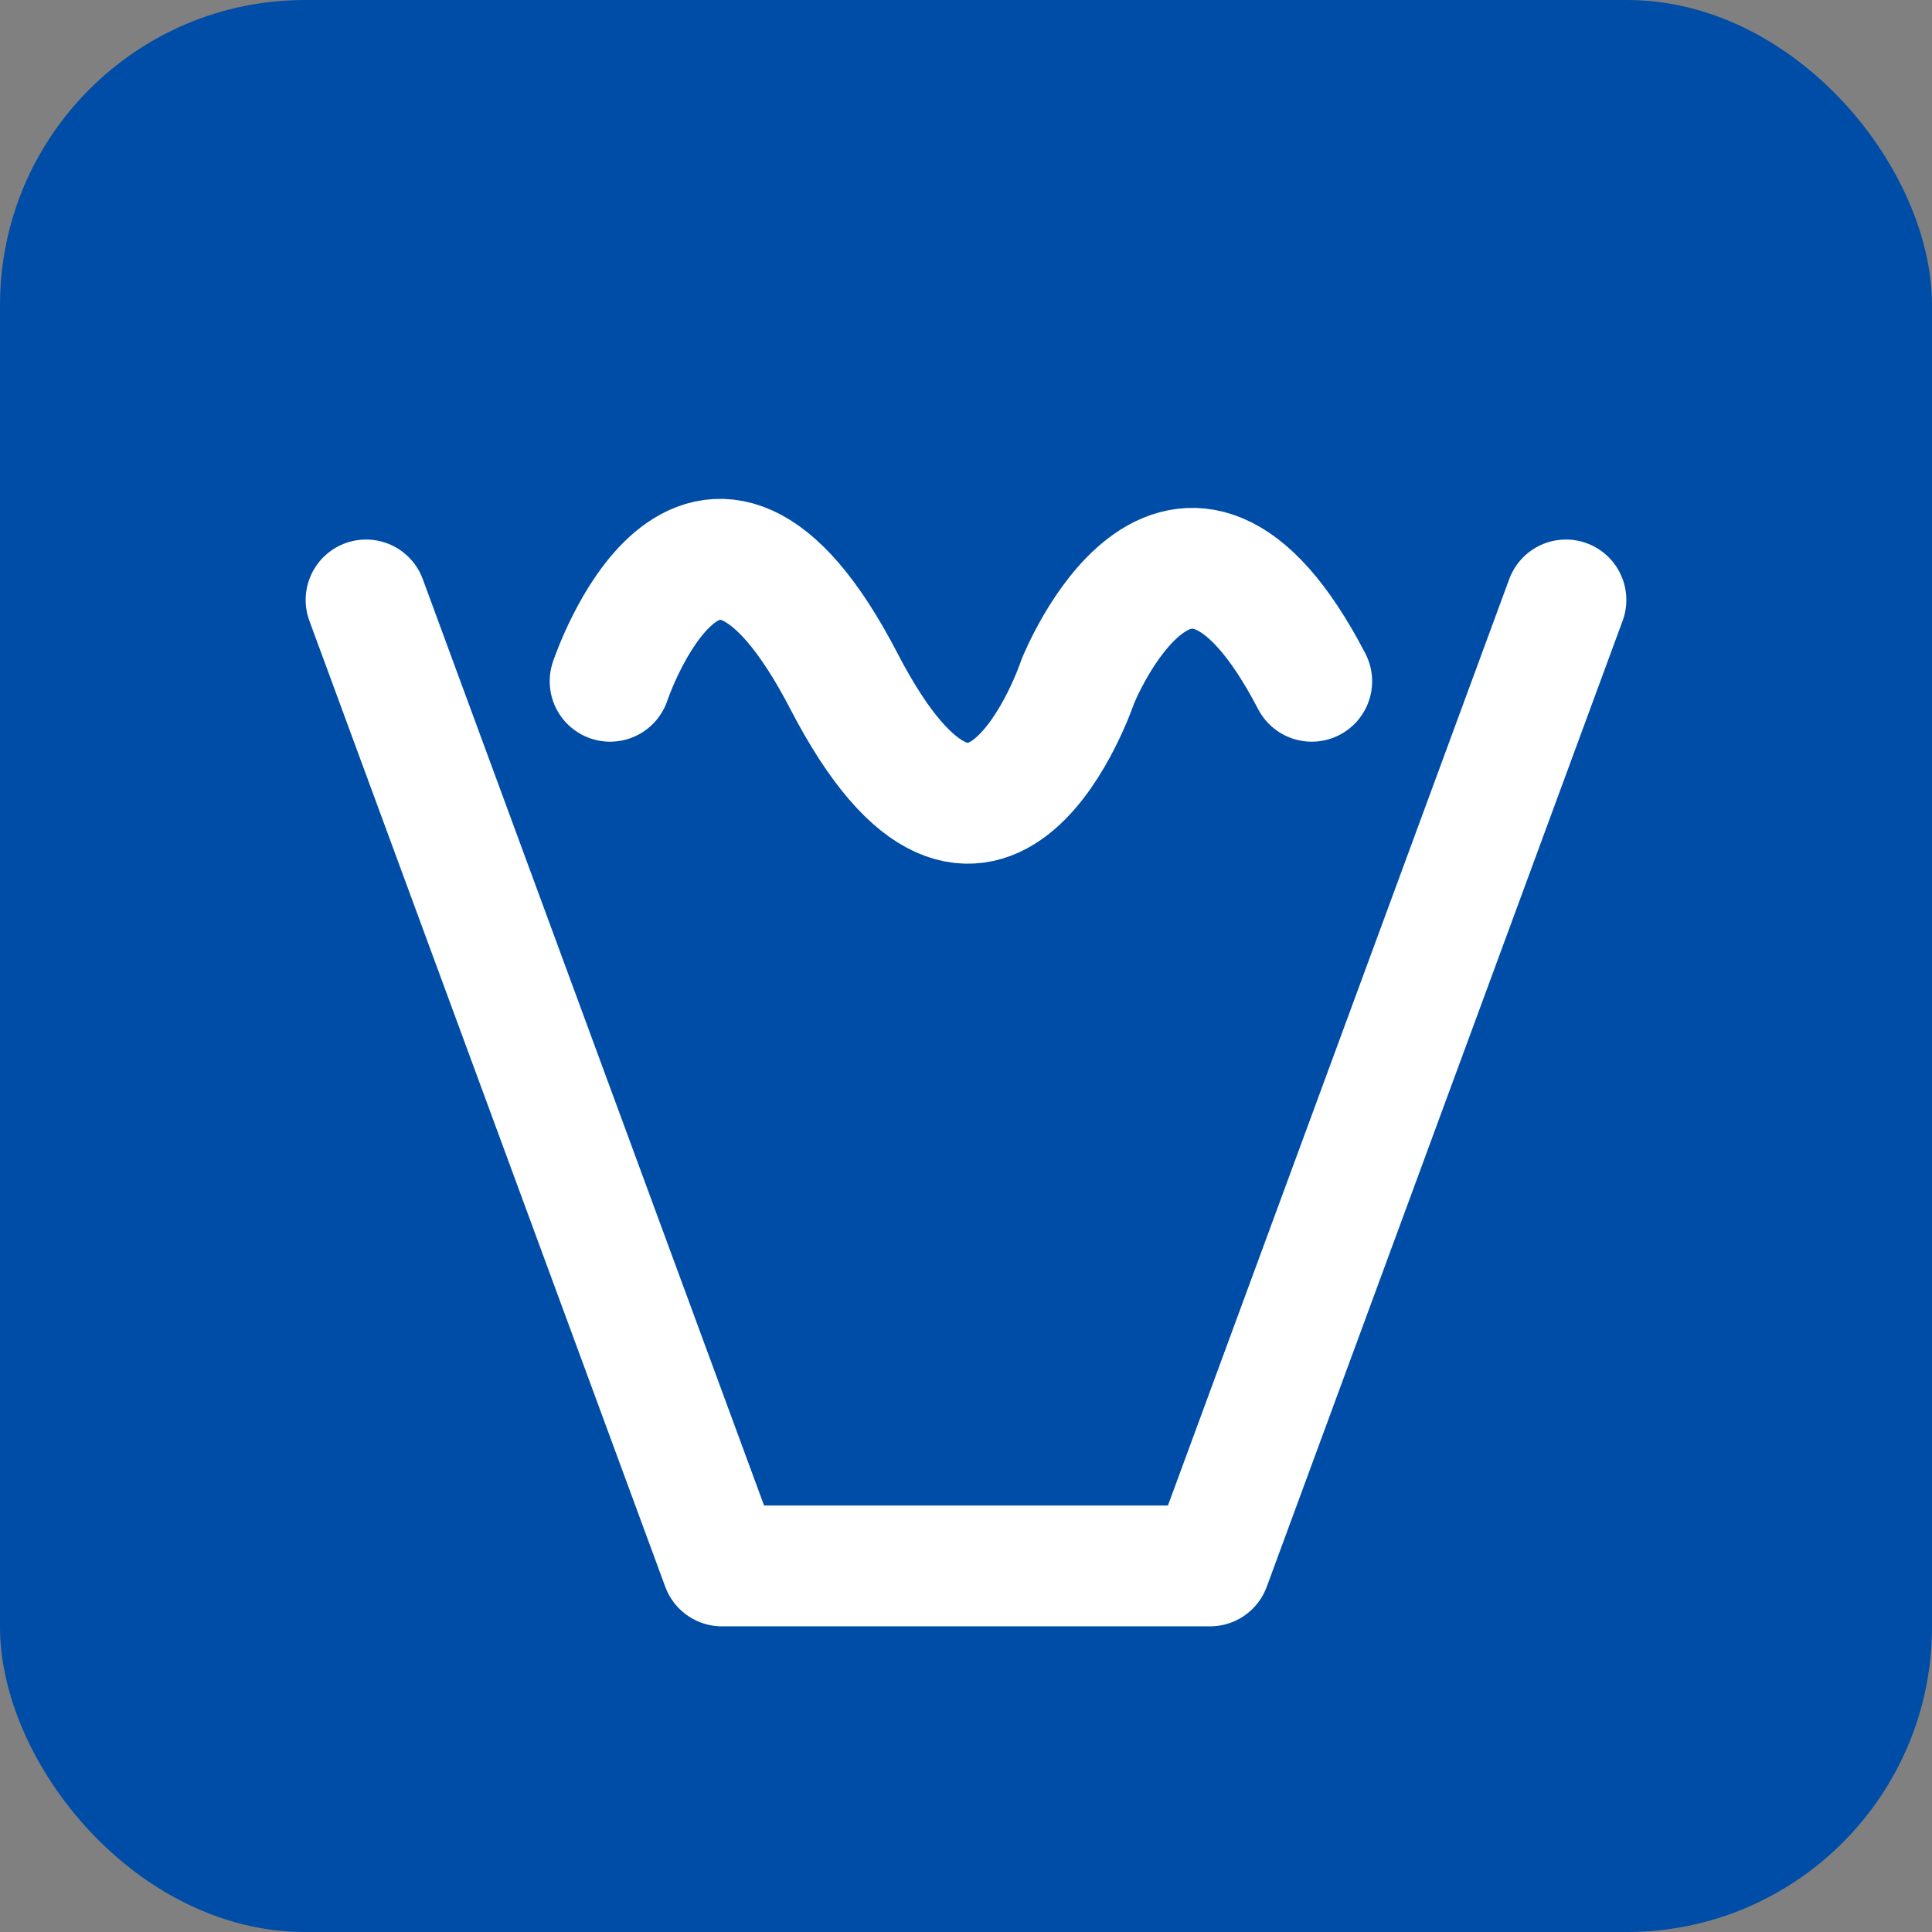
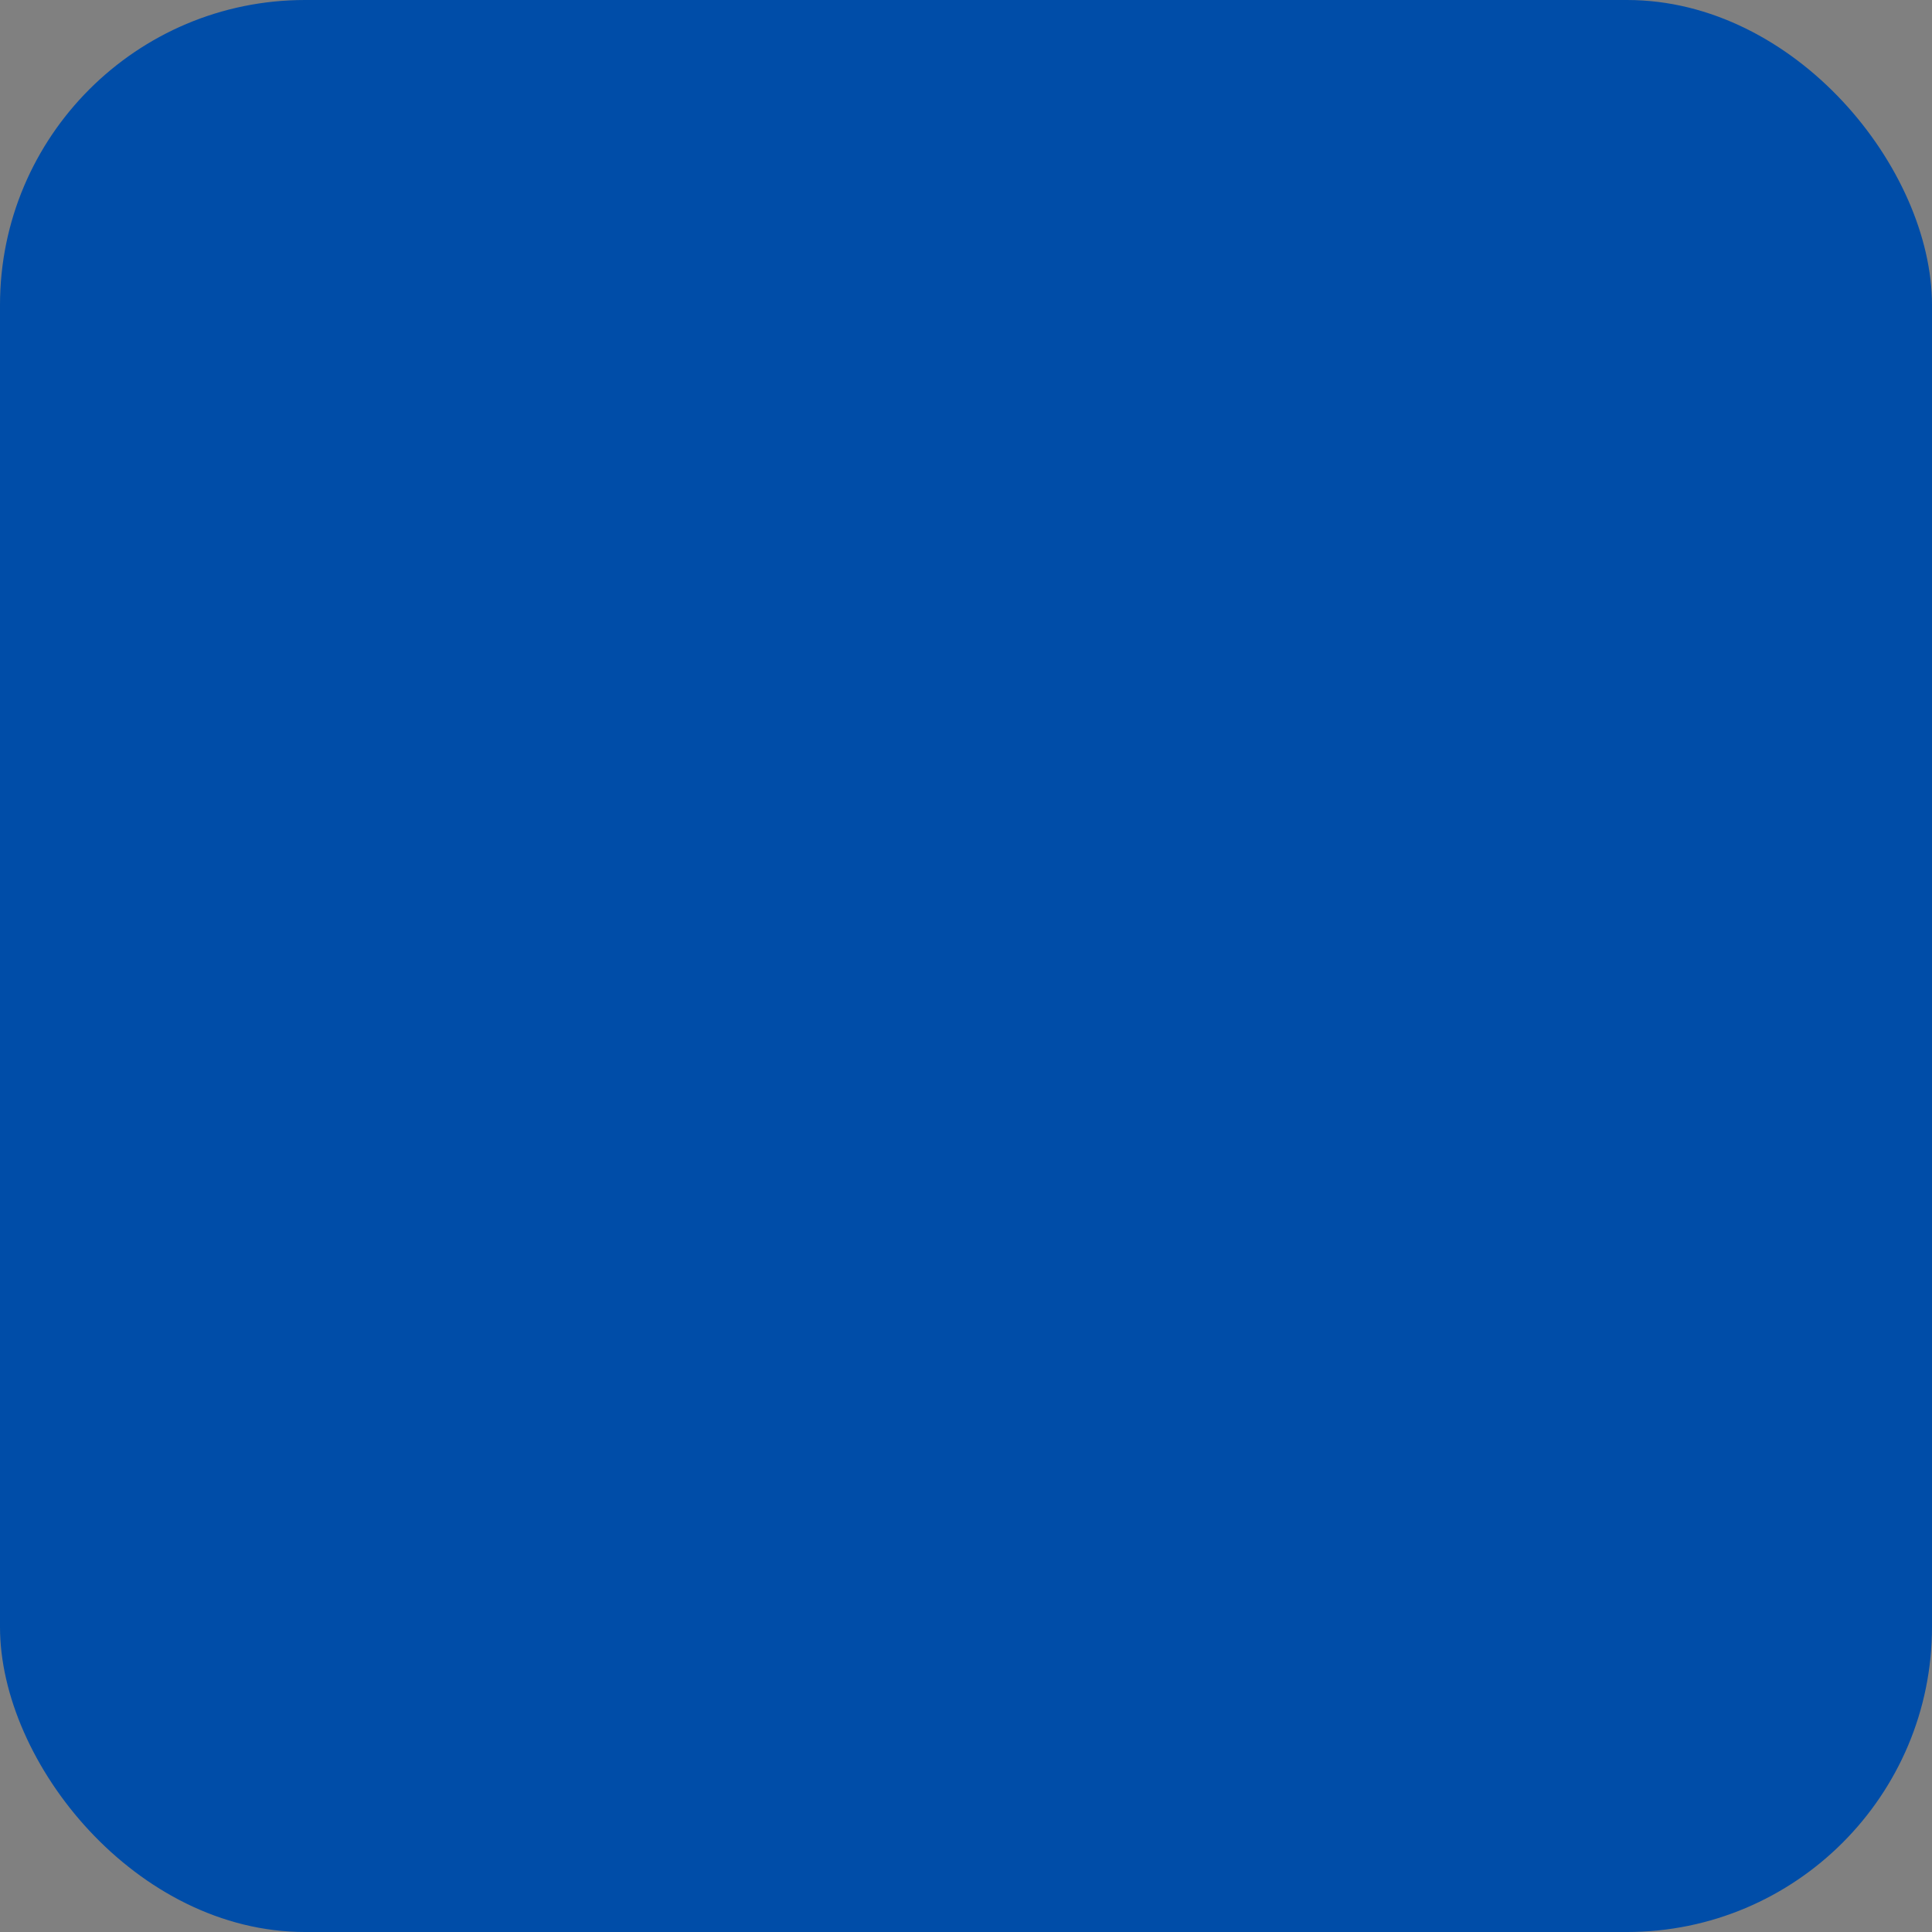
<svg xmlns="http://www.w3.org/2000/svg" version="1.1" id="trinkbrunnen-icon" role="img" aria-labelledby="title desc" viewBox="0 0 19 19" preserveAspectRatio="xMidYMid meet" style="enable-background:new 0 0 19 19;" xml:space="preserve">
  <rect x="0" y="0" width="19" height="19" fill="#808080" stroke="none" />
  <title id="title">Trinkbrunnen</title>
  <desc id="desc">An dieser Stelle befindet sich ein Trinkbrunnen.</desc>
  <style type="text/css">

    .background{fill-rule:evenodd;clip-rule:evenodd;fill:#004DA8;}
    .icon-line{fill-rule:evenodd;clip-rule:evenodd;fill:none;stroke:#FFFFFF;stroke-width:1.188;stroke-linecap:round;stroke-linejoin:round;}

</style>
  <rect role="presentation" id="background" class="background" x="0" y="0" rx="3" ry="3" width="19" height="19" />
  <g role="presentation" d="icon-trinkbrunnen">
-     <path role="presentation" class="icon-line" d="M6,6.7c0,0,0.9-2.7,2.3,0c1.4,2.7,2.3,0,2.3,0s1-2.5,2.3,0" />
-     <polyline role="presentation" class="icon-line" points="3.6,5.9 7.1,15.4 11.9,15.4 15.4,5.9 " />
-   </g>
+     </g>
</svg>